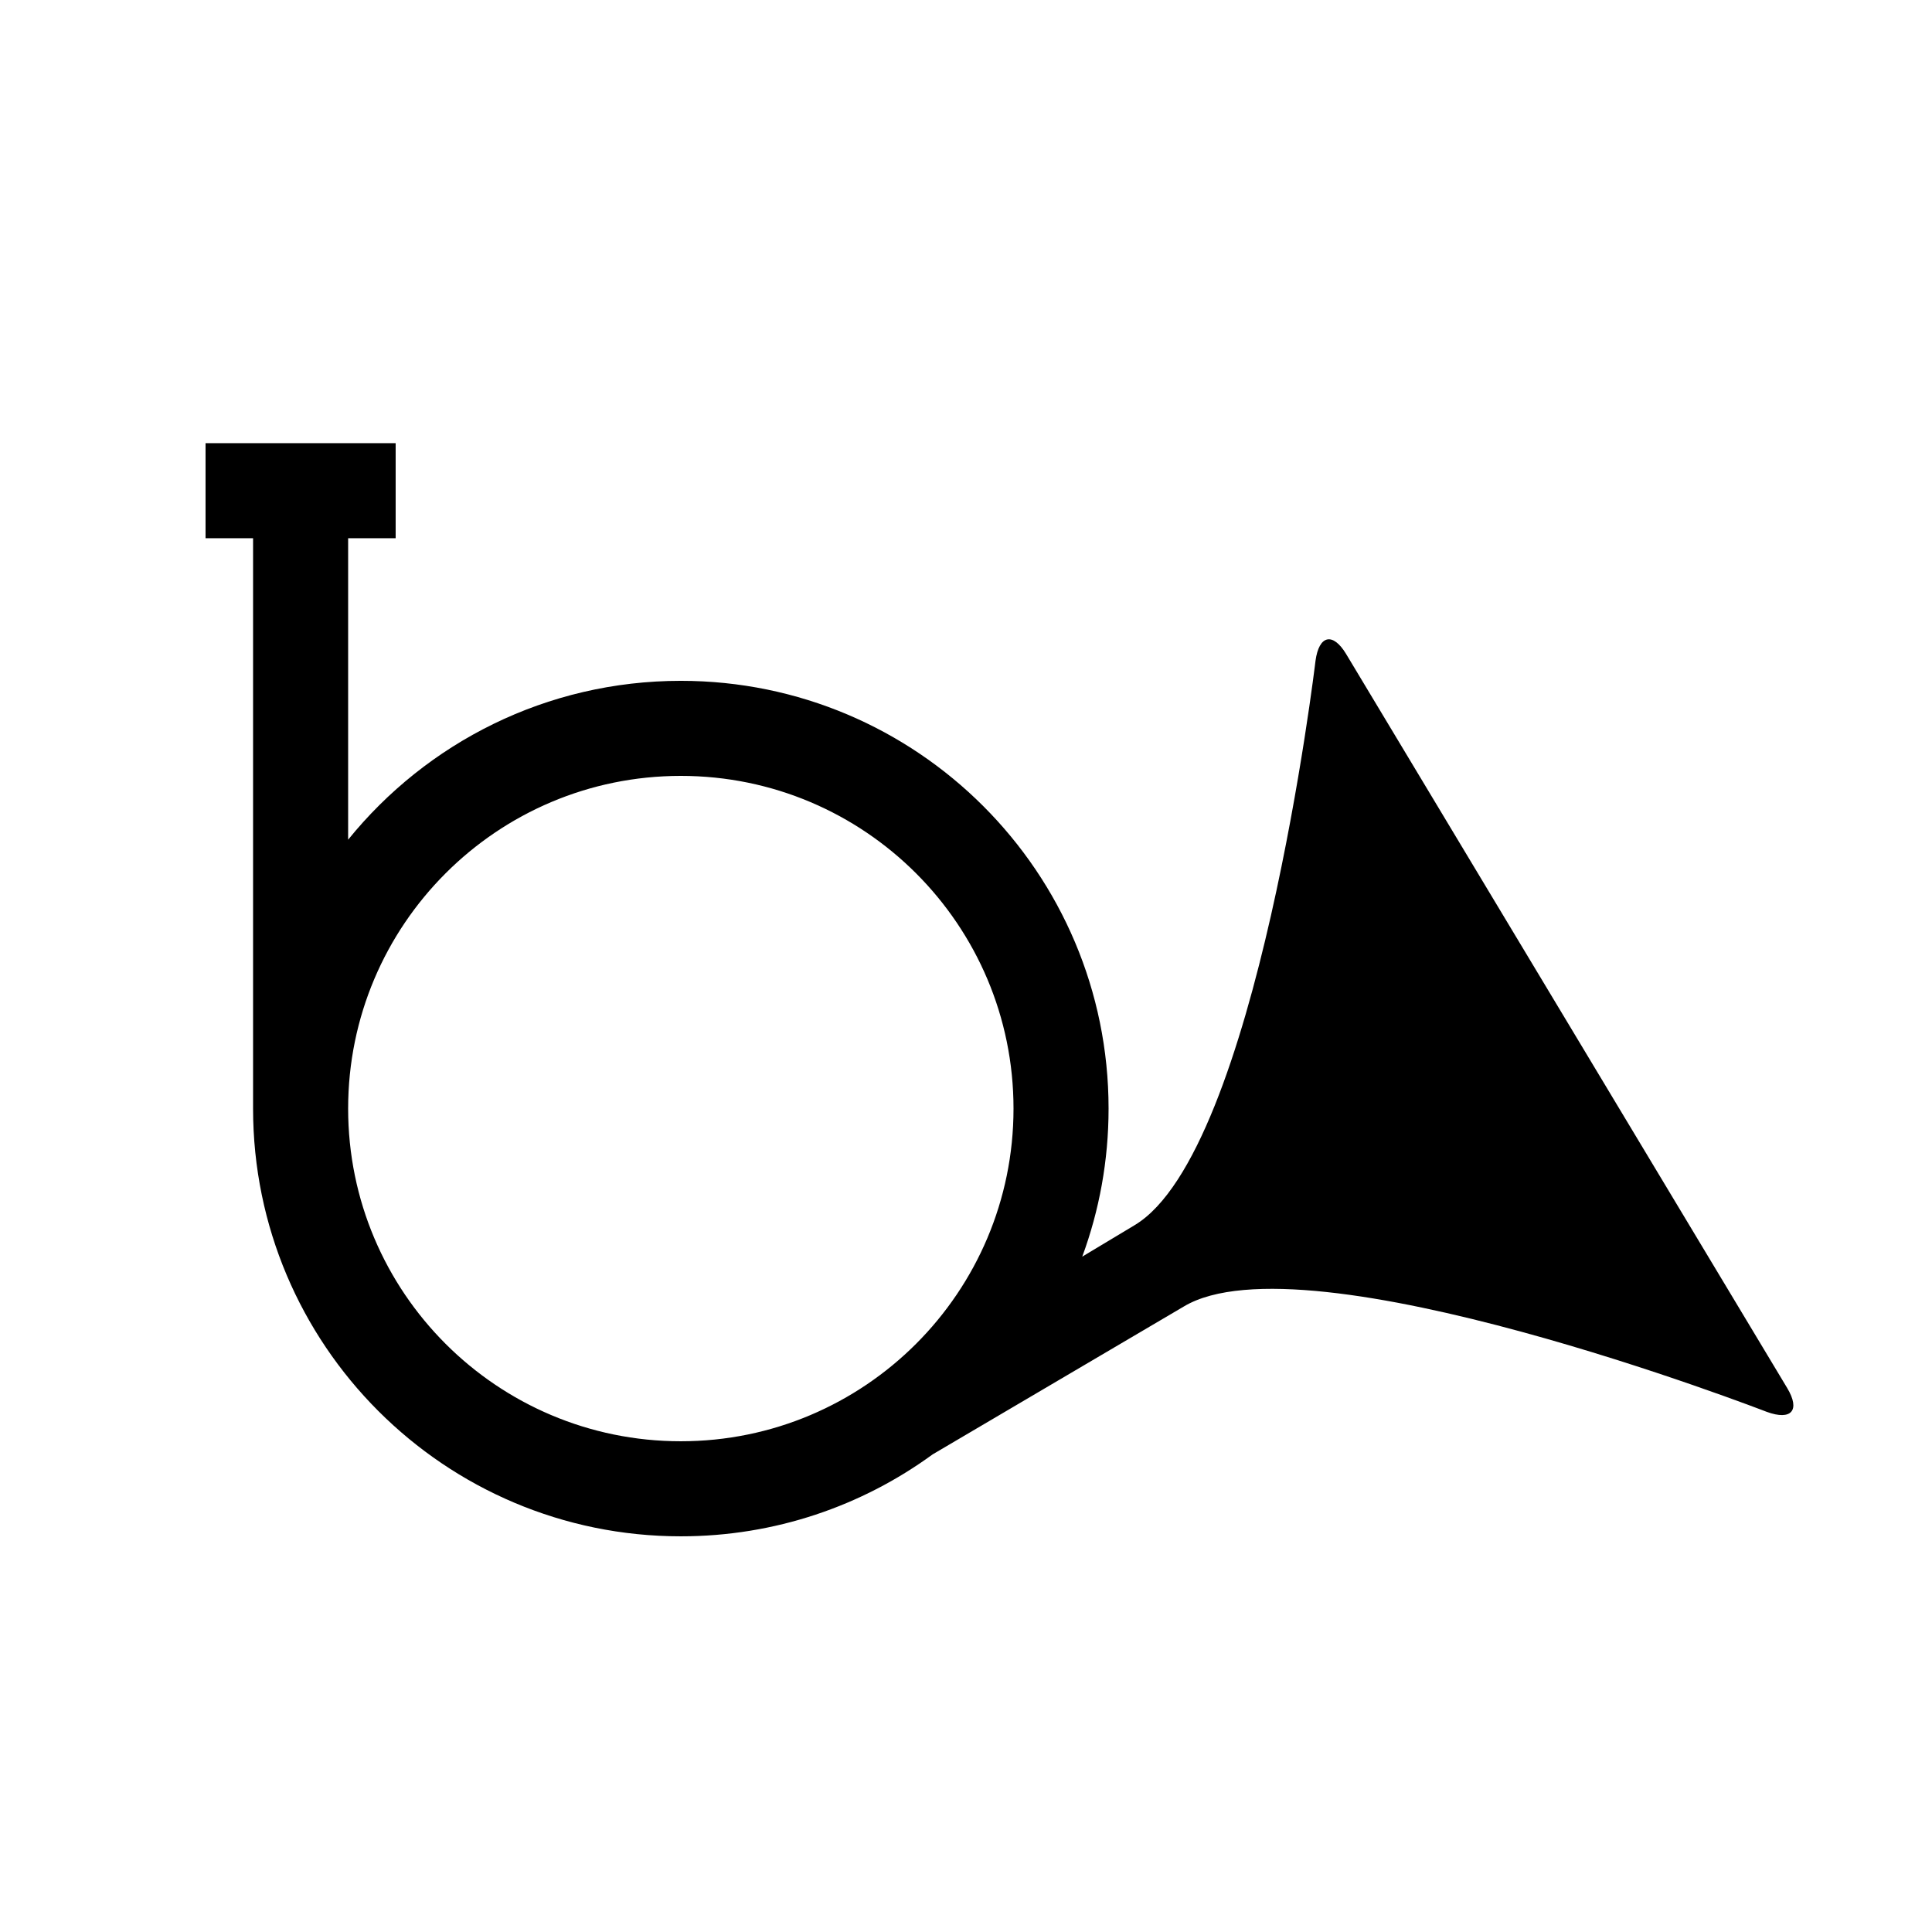
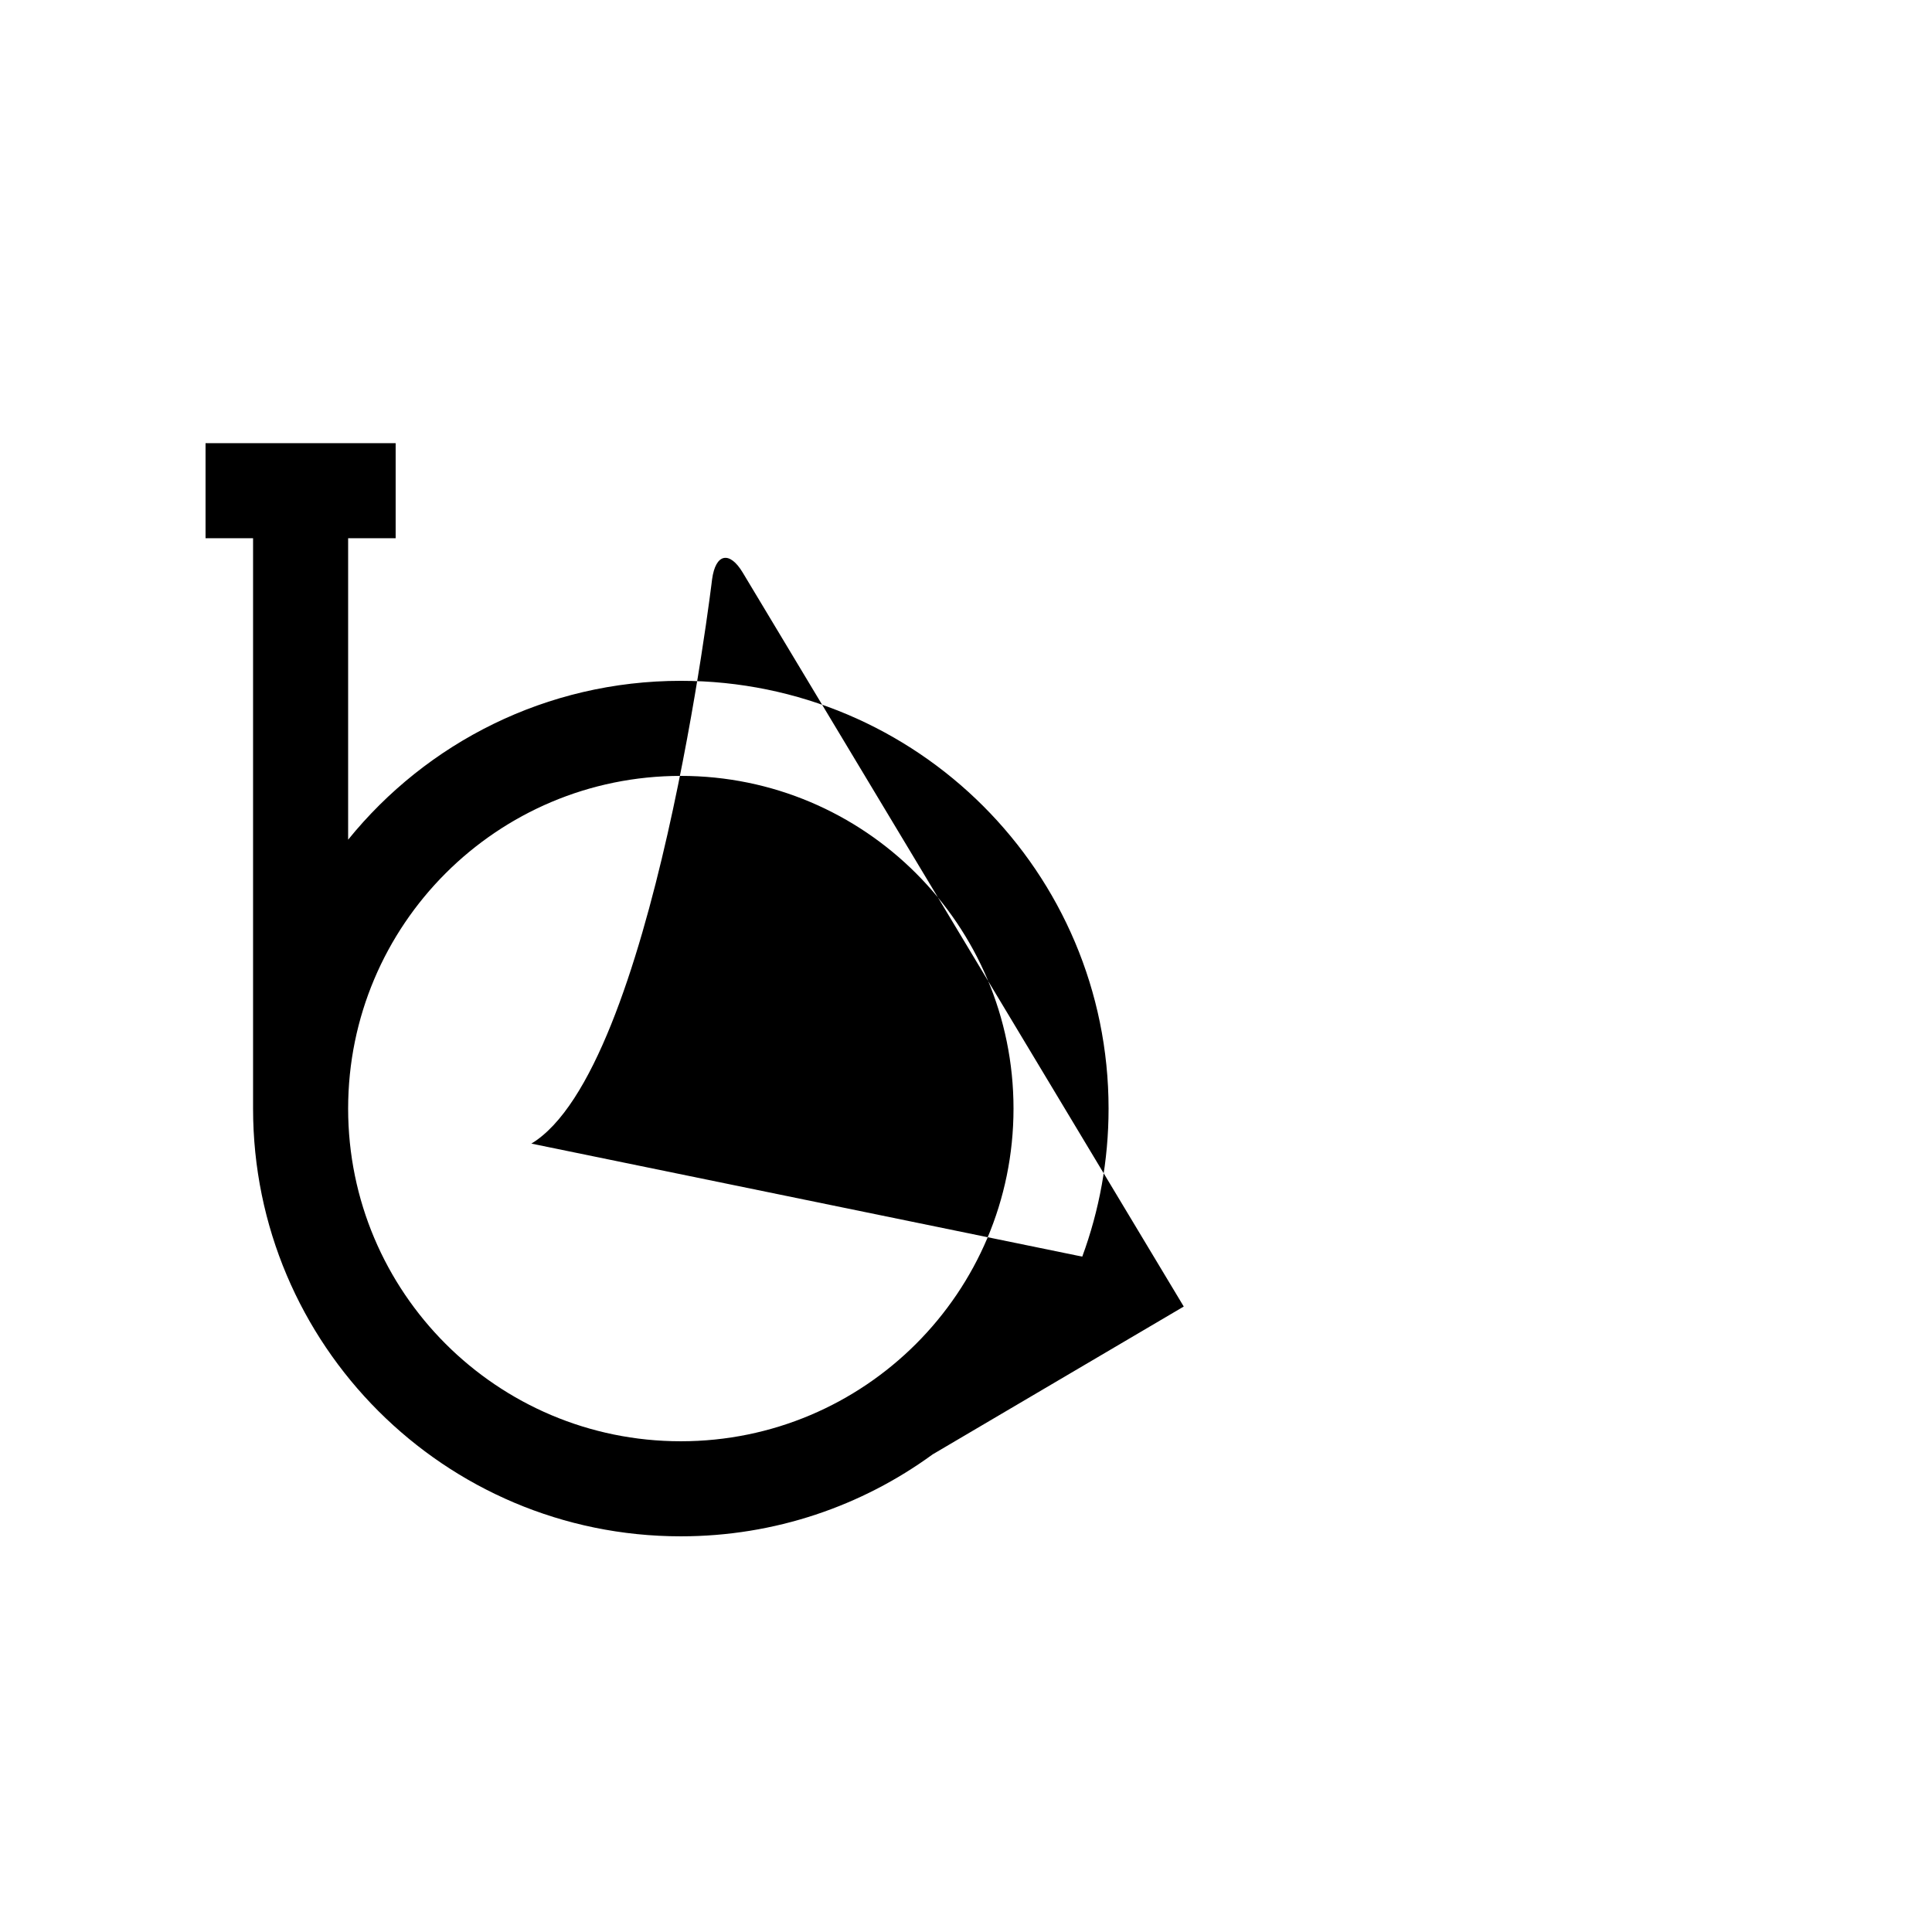
<svg xmlns="http://www.w3.org/2000/svg" fill="#000000" width="800px" height="800px" version="1.1" viewBox="144 144 512 512">
-   <path d="m430.81 477.02c4.508-12.227 6.973-25.441 6.973-39.234 0-62.605-50.754-113.36-113.36-113.36-35.609 0-67.383 16.422-88.164 42.102v-79.887h12.594v-25.191h-50.379v25.191h12.594v151.14c0 62.605 50.75 113.36 113.36 113.36 24.953 0 48.023-8.062 66.746-21.723l66.535-39.172c32.387-19.461 154.5 27.91 154.5 27.91 6.543 2.391 8.969-0.406 5.414-6.32l-116.88-194.51c-3.477-5.789-7.188-5.102-8.121 1.812 0 0-15.5 130.05-47.891 149.52zm-194.55-39.234c0-48.695 39.473-88.168 88.164-88.168 48.695 0 88.168 39.473 88.168 88.168 0 48.691-39.473 88.164-88.168 88.164-48.691 0-88.164-39.473-88.164-88.164z" fill-rule="evenodd" />
+   <path d="m430.81 477.02c4.508-12.227 6.973-25.441 6.973-39.234 0-62.605-50.754-113.36-113.36-113.36-35.609 0-67.383 16.422-88.164 42.102v-79.887h12.594v-25.191h-50.379v25.191h12.594v151.14c0 62.605 50.75 113.36 113.36 113.36 24.953 0 48.023-8.062 66.746-21.723l66.535-39.172l-116.88-194.51c-3.477-5.789-7.188-5.102-8.121 1.812 0 0-15.5 130.05-47.891 149.52zm-194.55-39.234c0-48.695 39.473-88.168 88.164-88.168 48.695 0 88.168 39.473 88.168 88.168 0 48.691-39.473 88.164-88.168 88.164-48.691 0-88.164-39.473-88.164-88.164z" fill-rule="evenodd" />
</svg>